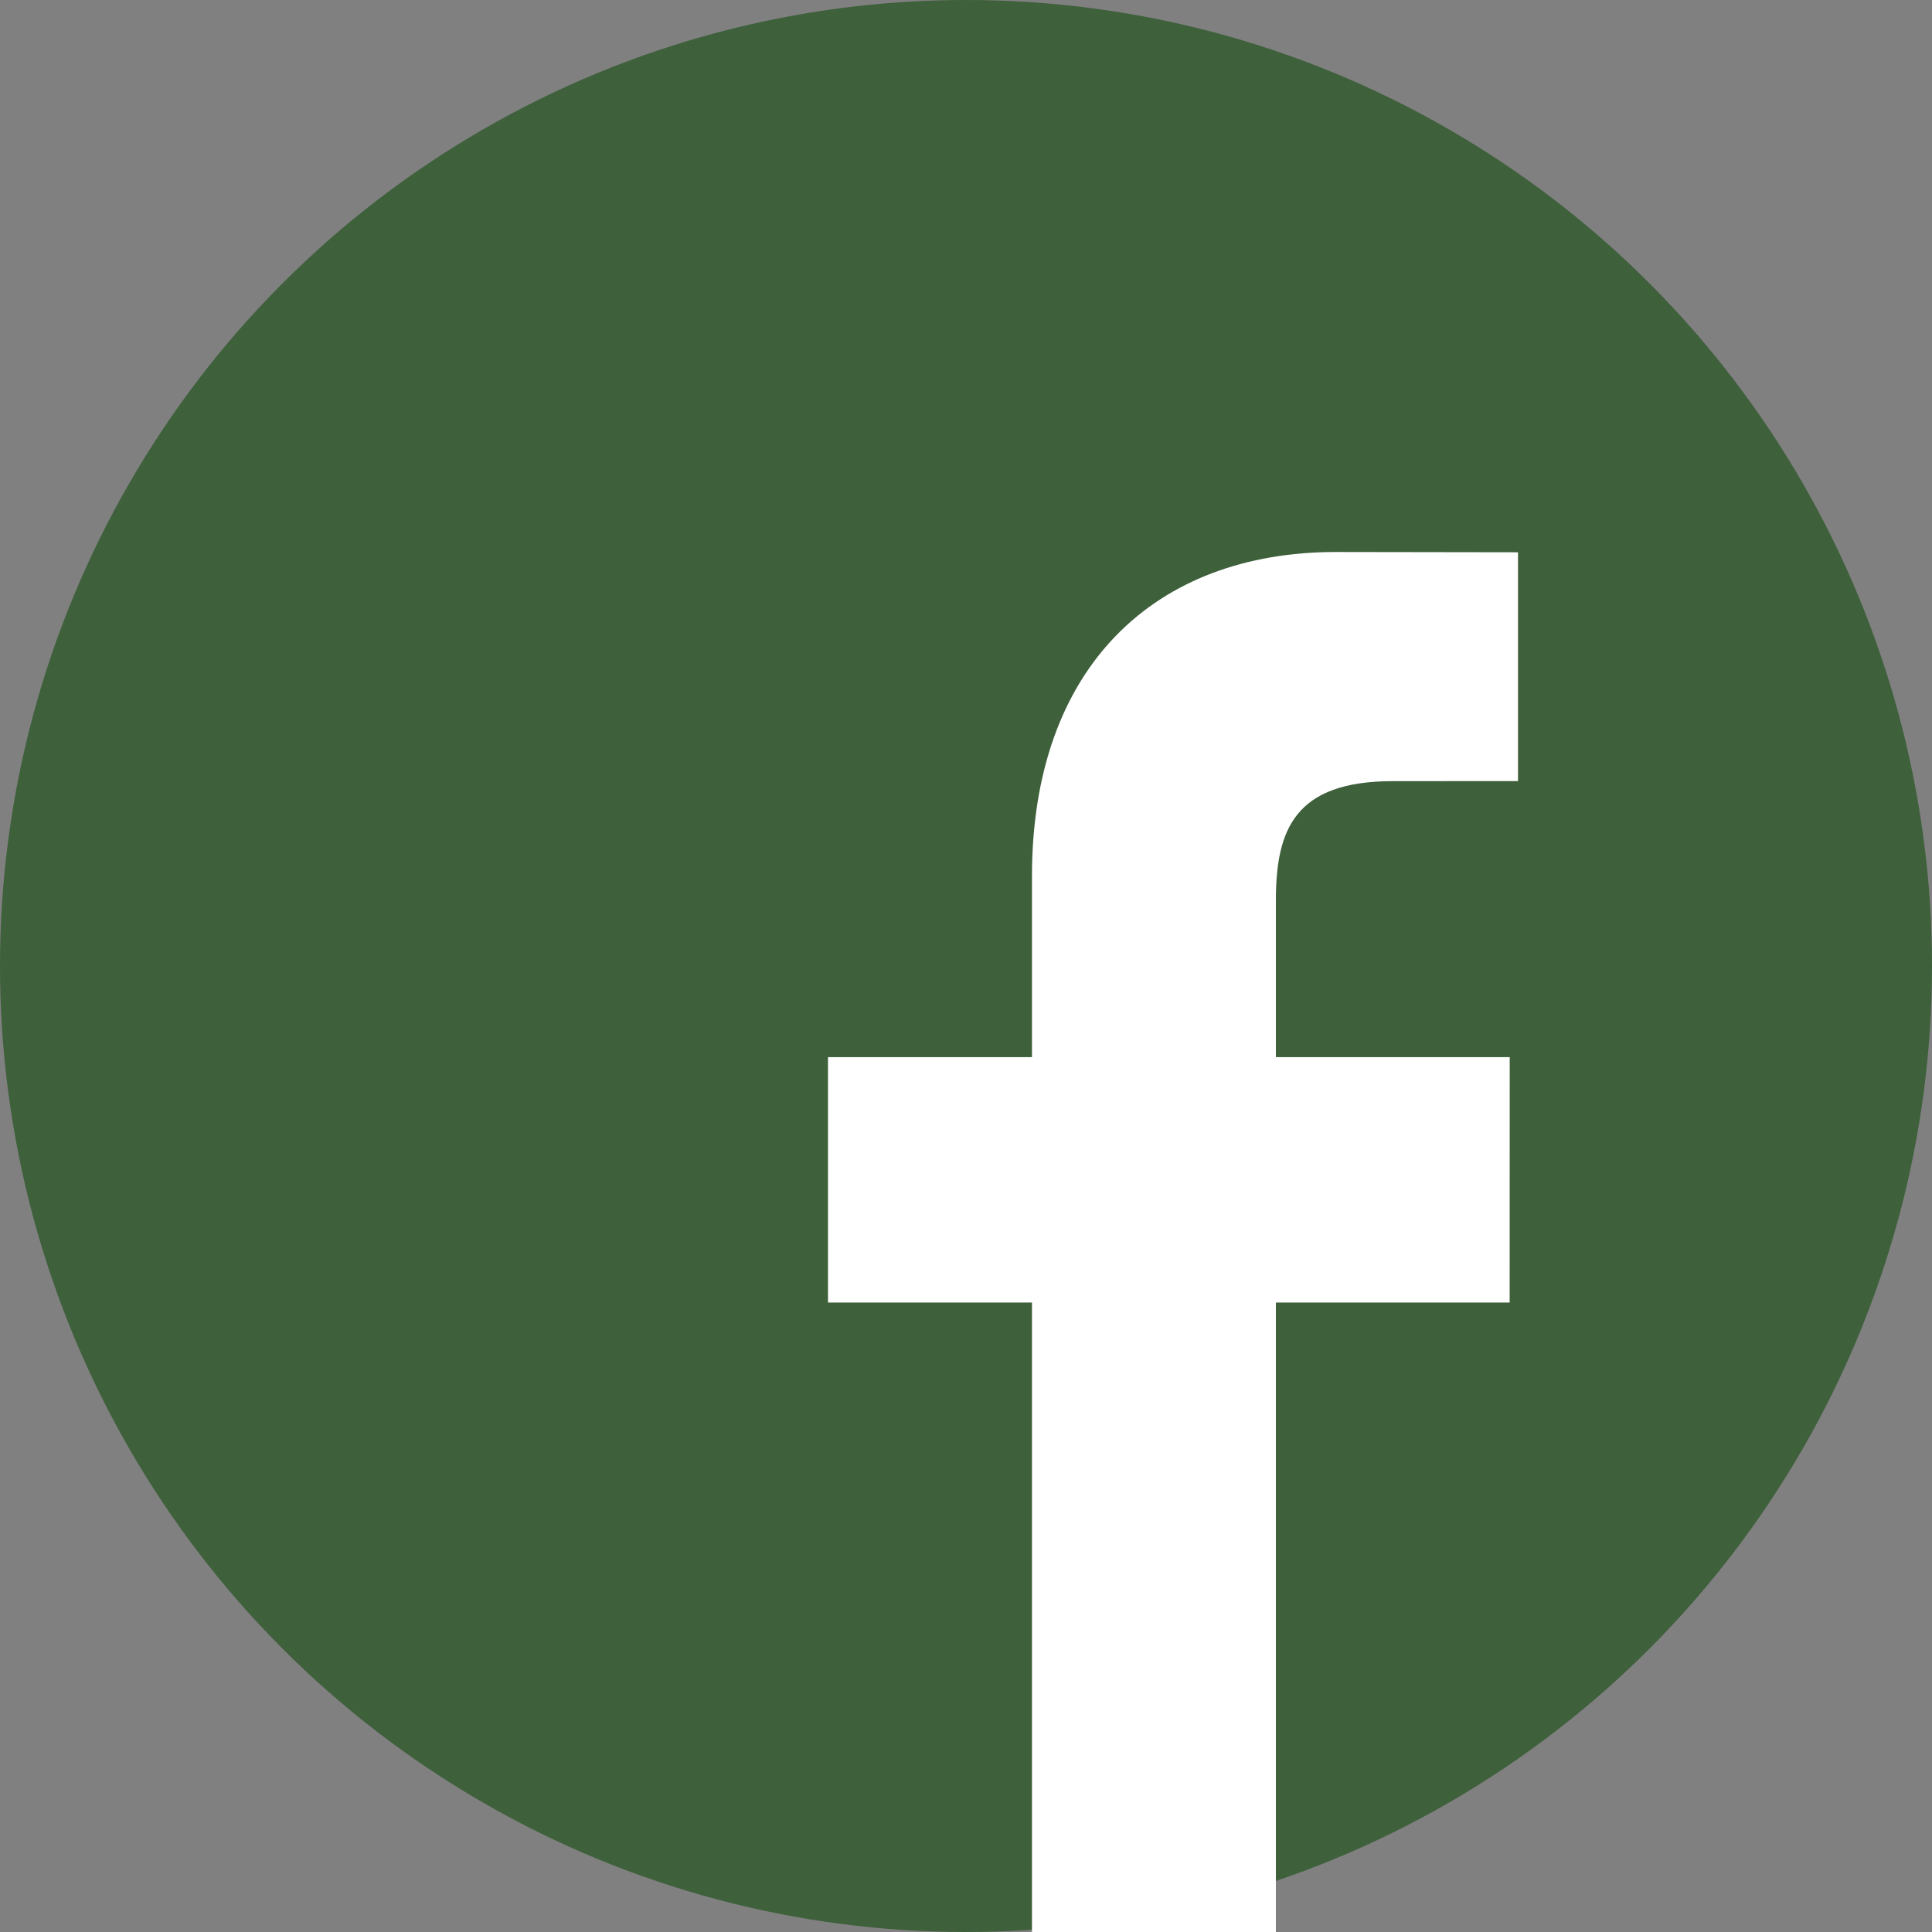
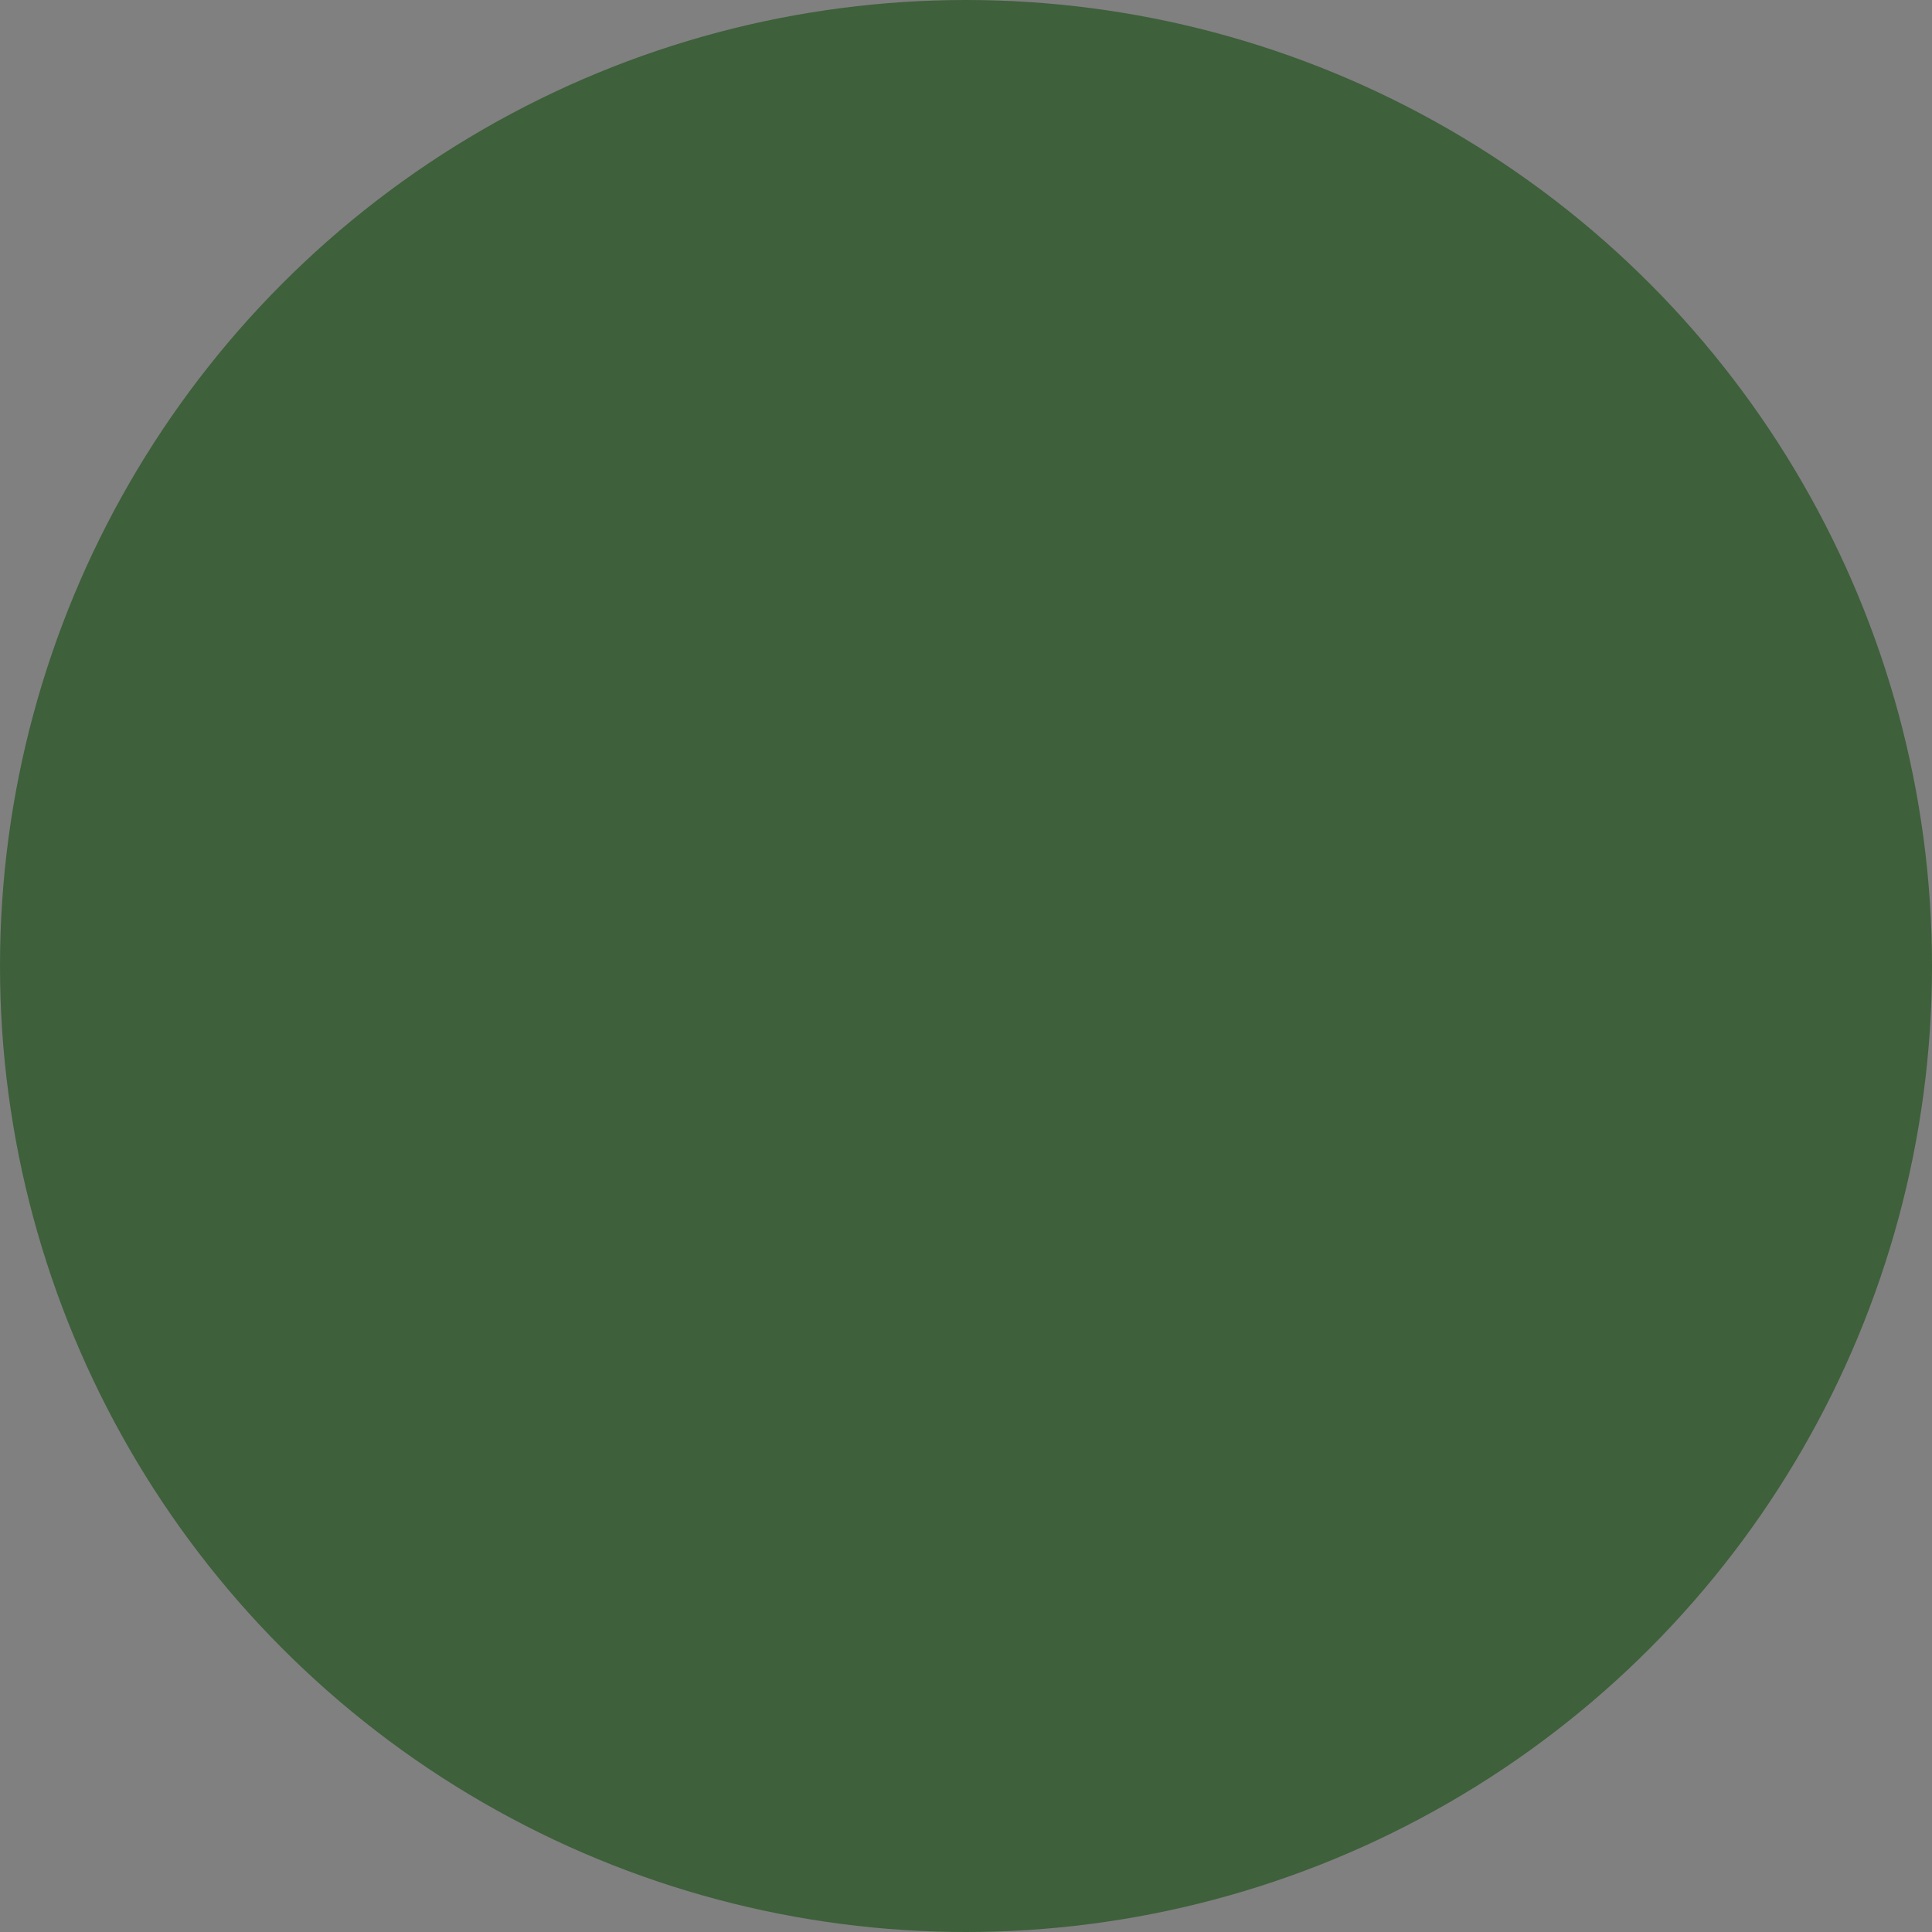
<svg xmlns="http://www.w3.org/2000/svg" width="28px" height="28px" viewBox="0 0 28 28" version="1.1">
  <rect x="0" y="0" width="28" height="28" fill="#808080" stroke="none" />
  <title>Group 2</title>
  <desc>Created with Sketch.</desc>
  <g id="Symbols" stroke="none" stroke-width="1" fill="none" fill-rule="evenodd">
    <g id="Footer-desktop" transform="translate(0, -201)">
      <g id="Group-2" transform="translate(0, 201)">
        <circle id="Oval" fill="#3E603B" fill-rule="nonzero" transform="translate(14, 14) rotate(-360) translate(-14, -14) " cx="14" cy="14" r="14" />
-         <path d="M22,11.32 L20.187,11.321 C18.766,11.321 18.491,12.022 18.491,13.052 L18.491,15.321 L21.88,15.321 L21.879,18.877 L18.491,18.877 L18.491,28 L14.956,28 L14.956,18.877 L12,18.877 L12,15.321 L14.956,15.321 L14.956,12.7 C14.956,9.657 16.745,8 19.359,8 L22,8.004 L22,11.32 Z" id="Path" fill="#FFFFFF" transform="translate(17, 18) rotate(-360) translate(-17, -18) " />
      </g>
    </g>
  </g>
</svg>